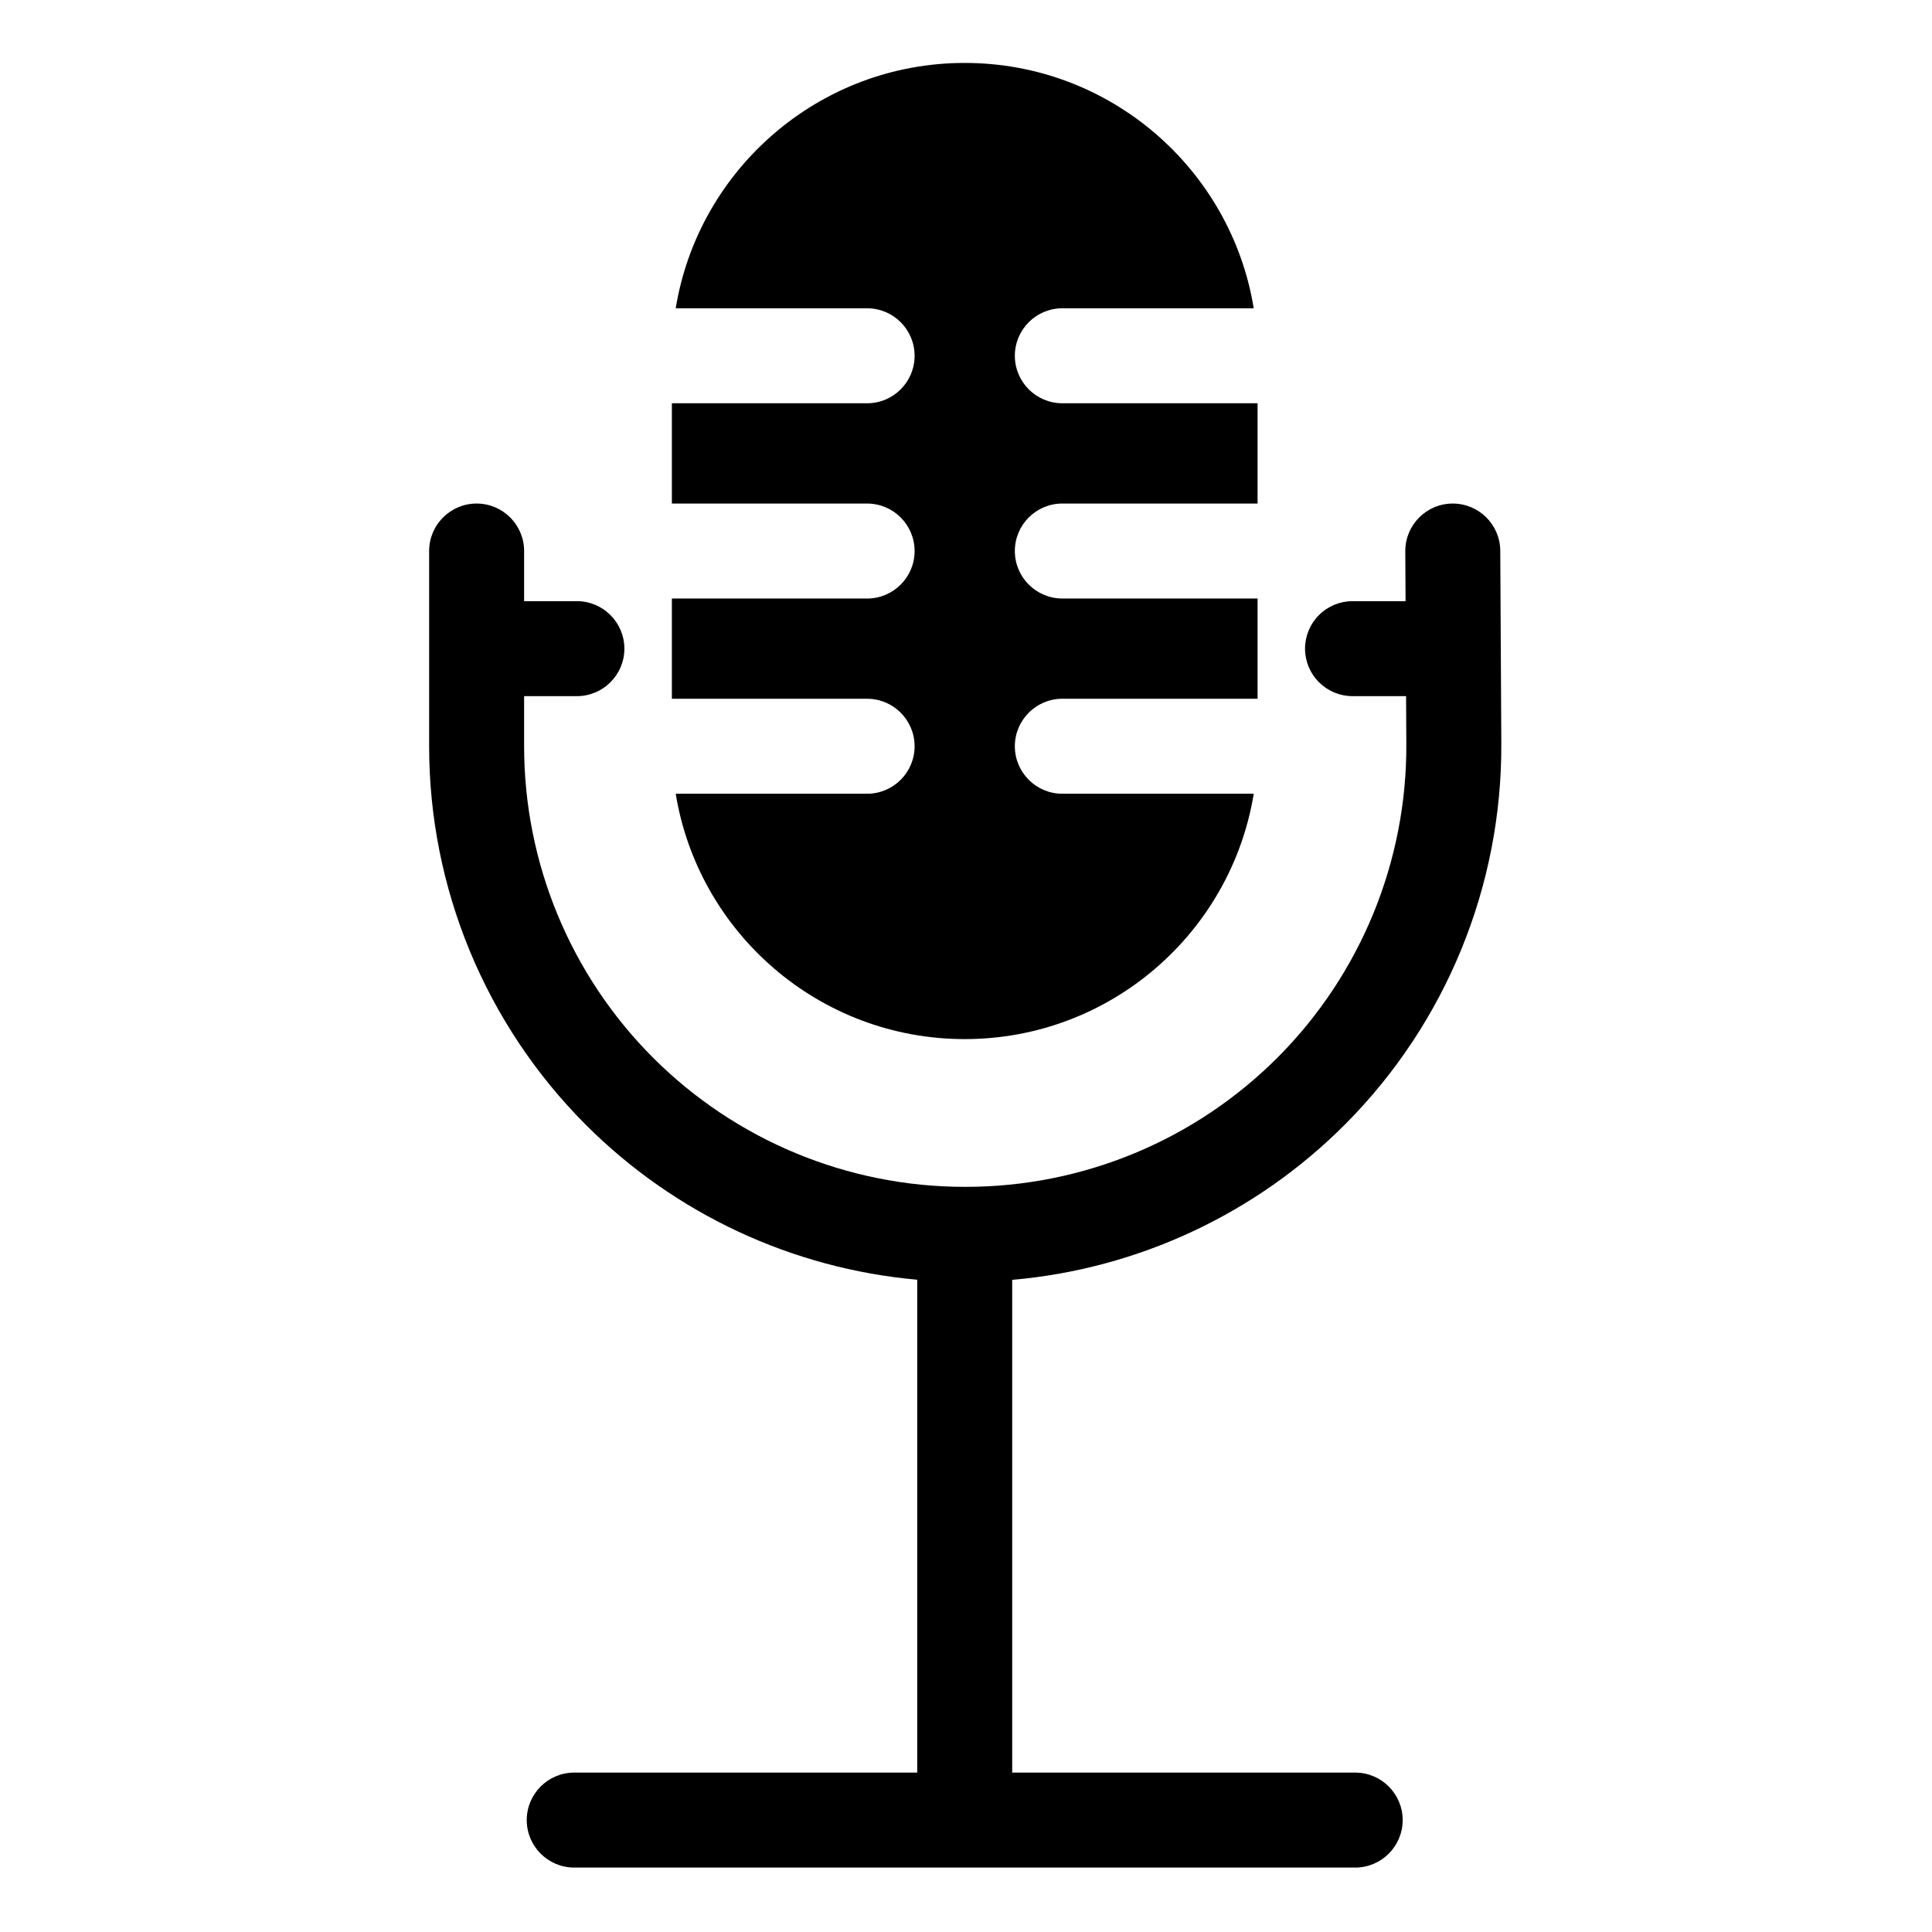
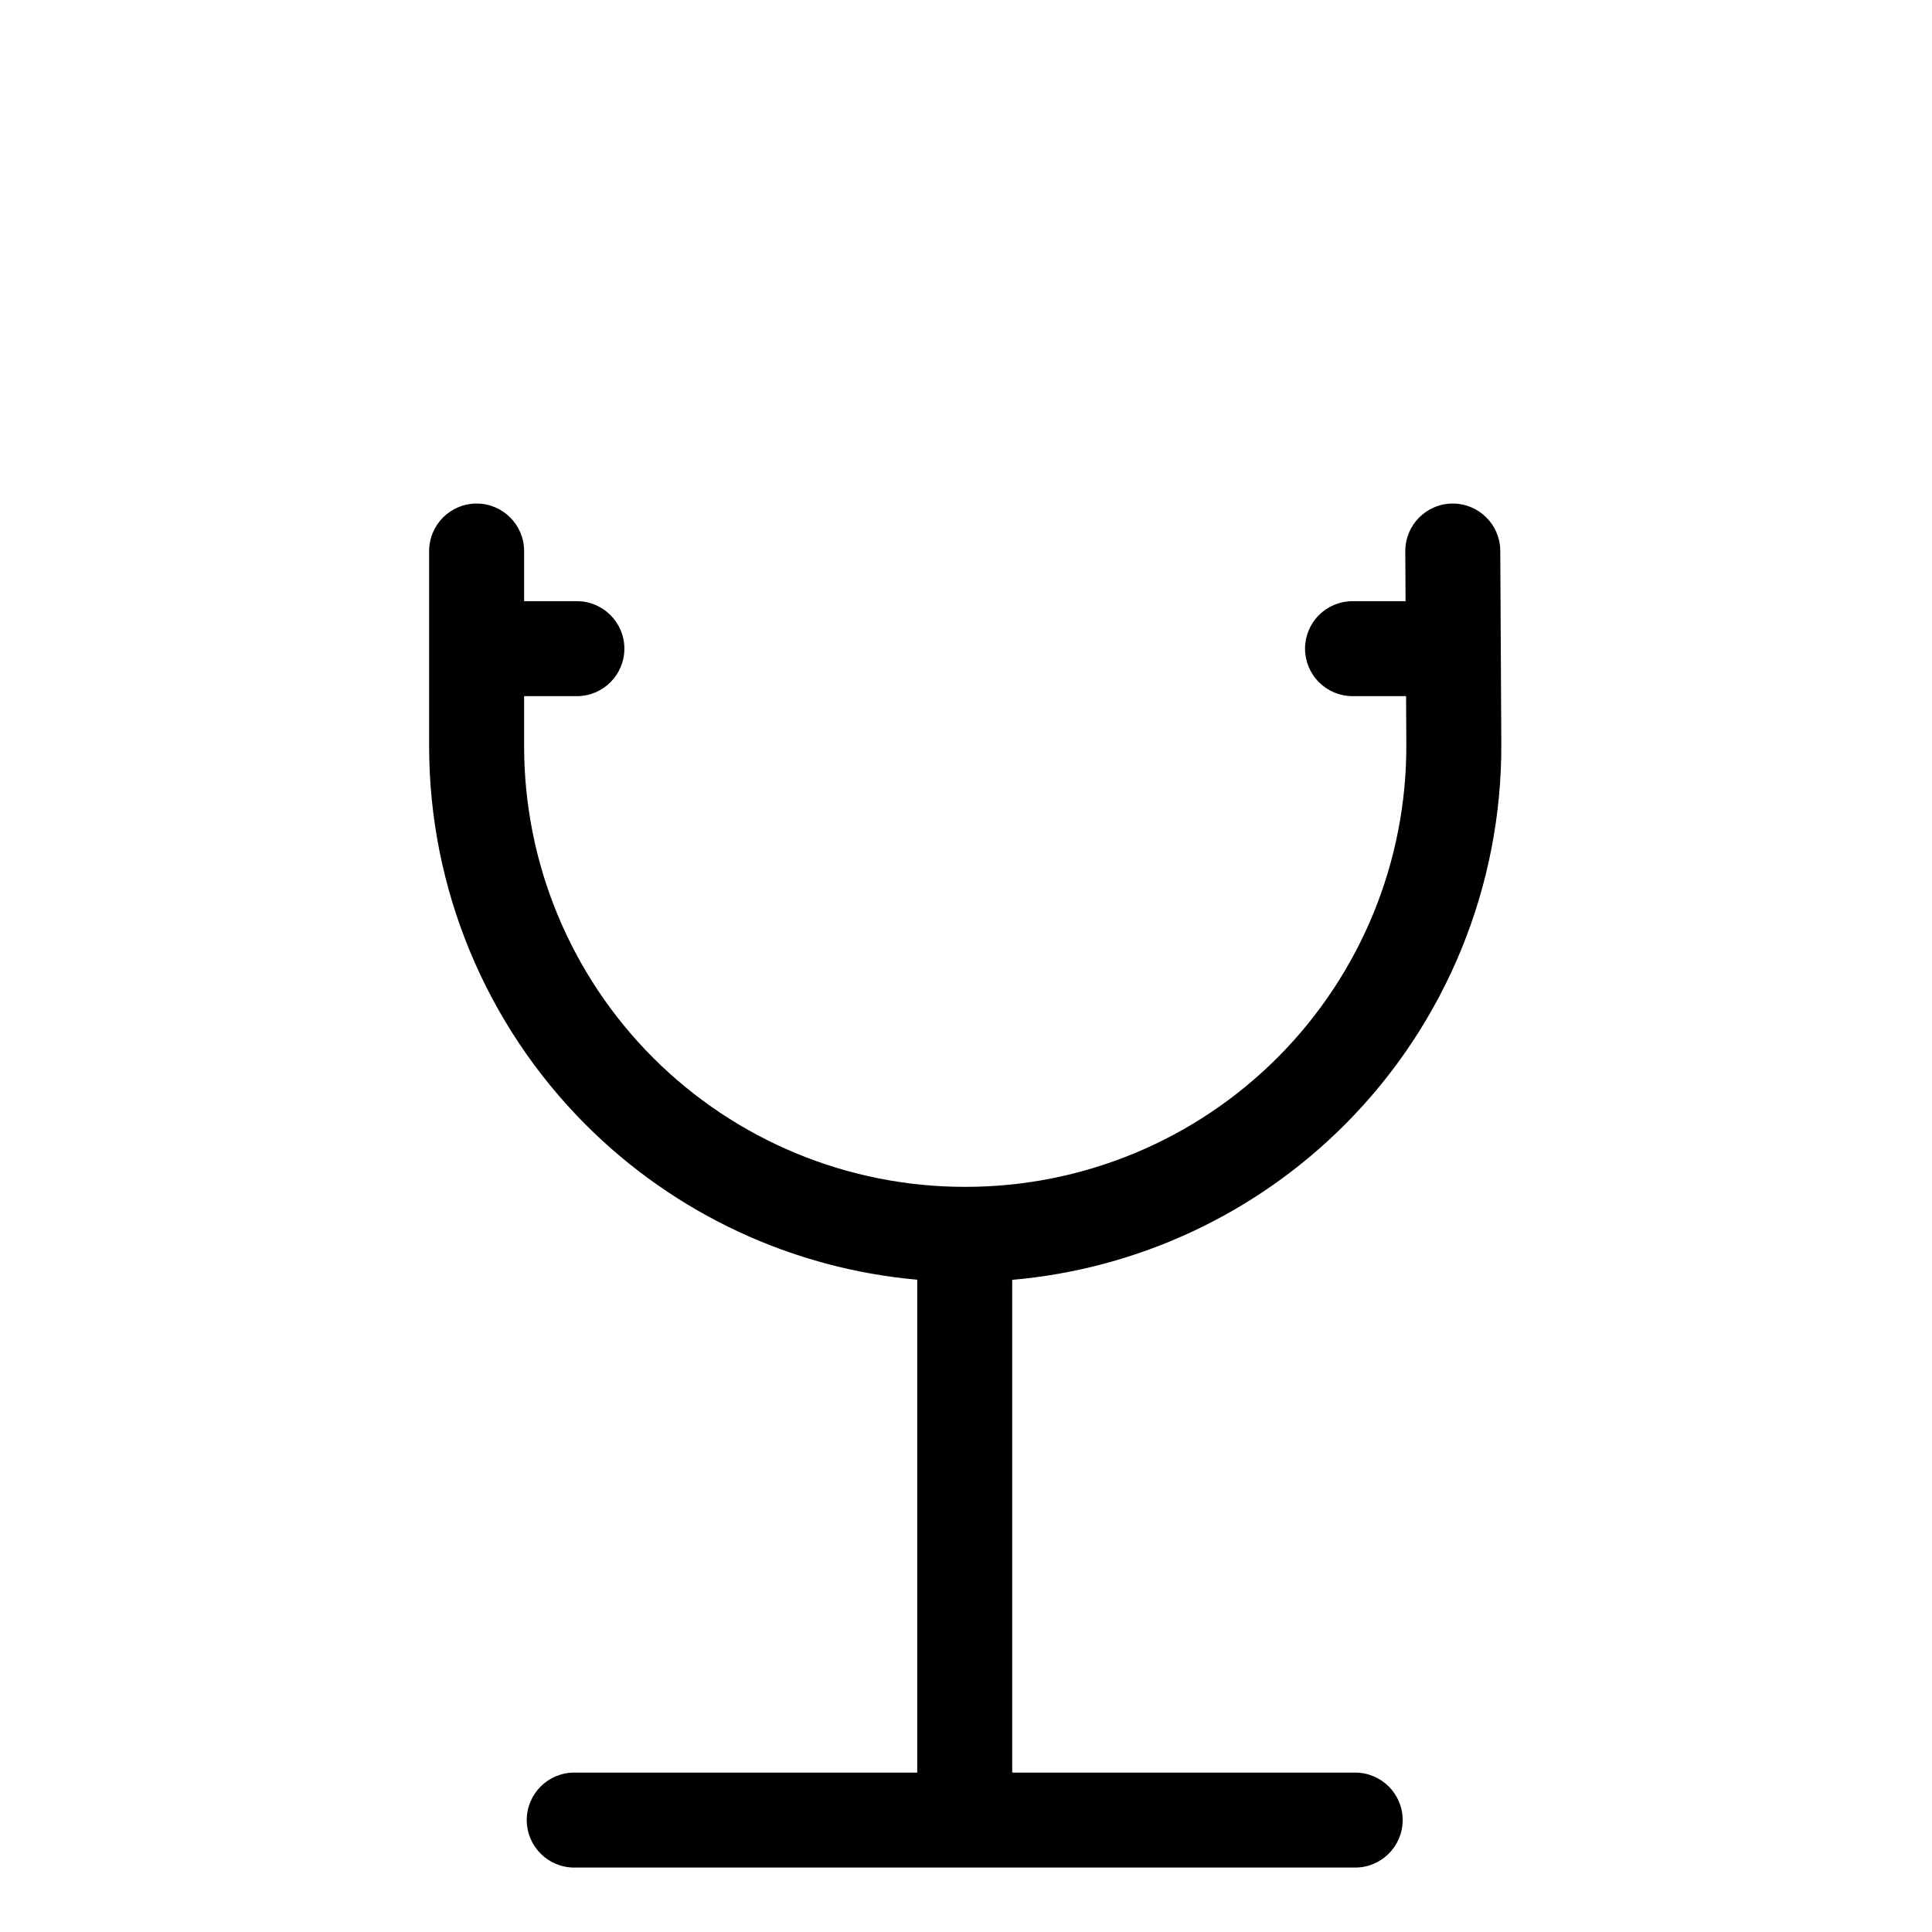
<svg xmlns="http://www.w3.org/2000/svg" fill="#000000" width="800px" height="800px" version="1.1" viewBox="144 144 512 512">
  <g fill-rule="evenodd">
-     <path d="m323.07 225.7c6.019-36.855 38.043-65.023 76.594-65.023 38.551 0 70.57 28.168 76.59 65.023h-50.723c-6.945 0-12.586 5.641-12.586 12.586 0 6.945 5.637 12.586 12.586 12.586h51.738v26.574l-51.738-0.004c-6.945 0-12.586 5.637-12.586 12.586 0 6.945 5.637 12.586 12.586 12.586l51.738 0.004v26.562h-51.738c-6.945 0-12.586 5.641-12.586 12.586 0 6.945 5.637 12.586 12.586 12.586h50.723c-6.019 36.855-38.043 65.023-76.59 65.023-38.551 0-70.574-28.168-76.594-65.023h50.723c6.945 0 12.586-5.641 12.586-12.586 0-6.945-5.637-12.586-12.586-12.586h-51.738v-26.562h51.738c6.945 0 12.586-5.641 12.586-12.586 0-6.945-5.637-12.586-12.586-12.586h-51.738v-26.574h51.738c6.945 0 12.586-5.637 12.586-12.586 0-6.945-5.637-12.586-12.586-12.586z" />
    <path d="m387.07 483.14c-33.031-2.941-64.141-17.379-87.777-41.012-26.617-26.617-41.57-62.719-41.57-100.36v-51.738c0-6.945 5.637-12.586 12.586-12.586 6.945 0 12.586 5.641 12.586 12.586v13.285h13.984c6.949 0 12.586 5.637 12.586 12.586 0 6.949-5.637 12.586-12.586 12.586h-13.984v13.281c0 30.969 12.301 60.668 34.199 82.562 21.898 21.898 51.598 34.199 82.562 34.199h0.277c31.078 0 60.871-12.387 82.785-34.422 21.914-22.035 34.141-51.895 33.973-82.969l-0.066-12.652h-14.191c-3.34 0-6.539-1.328-8.898-3.688-2.359-2.359-3.688-5.562-3.688-8.898 0-3.34 1.328-6.539 3.688-8.898 2.359-2.359 5.562-3.688 8.898-3.688h14.055l-0.07-13.215c-0.039-6.945 5.57-12.617 12.516-12.652 6.945-0.039 12.617 5.57 12.652 12.52 0 0 0.121 22.191 0.277 51.039 0.203 37.777-14.66 74.074-41.297 100.86-23.73 23.859-55.062 38.414-88.324 41.309v130.58h90.895c6.945 0 12.586 5.637 12.586 12.586 0 6.945-5.637 12.586-12.586 12.586h-206.96c-6.945 0-12.586-5.641-12.586-12.586 0-6.945 5.637-12.586 12.586-12.586h90.895v-130.61z" />
  </g>
</svg>